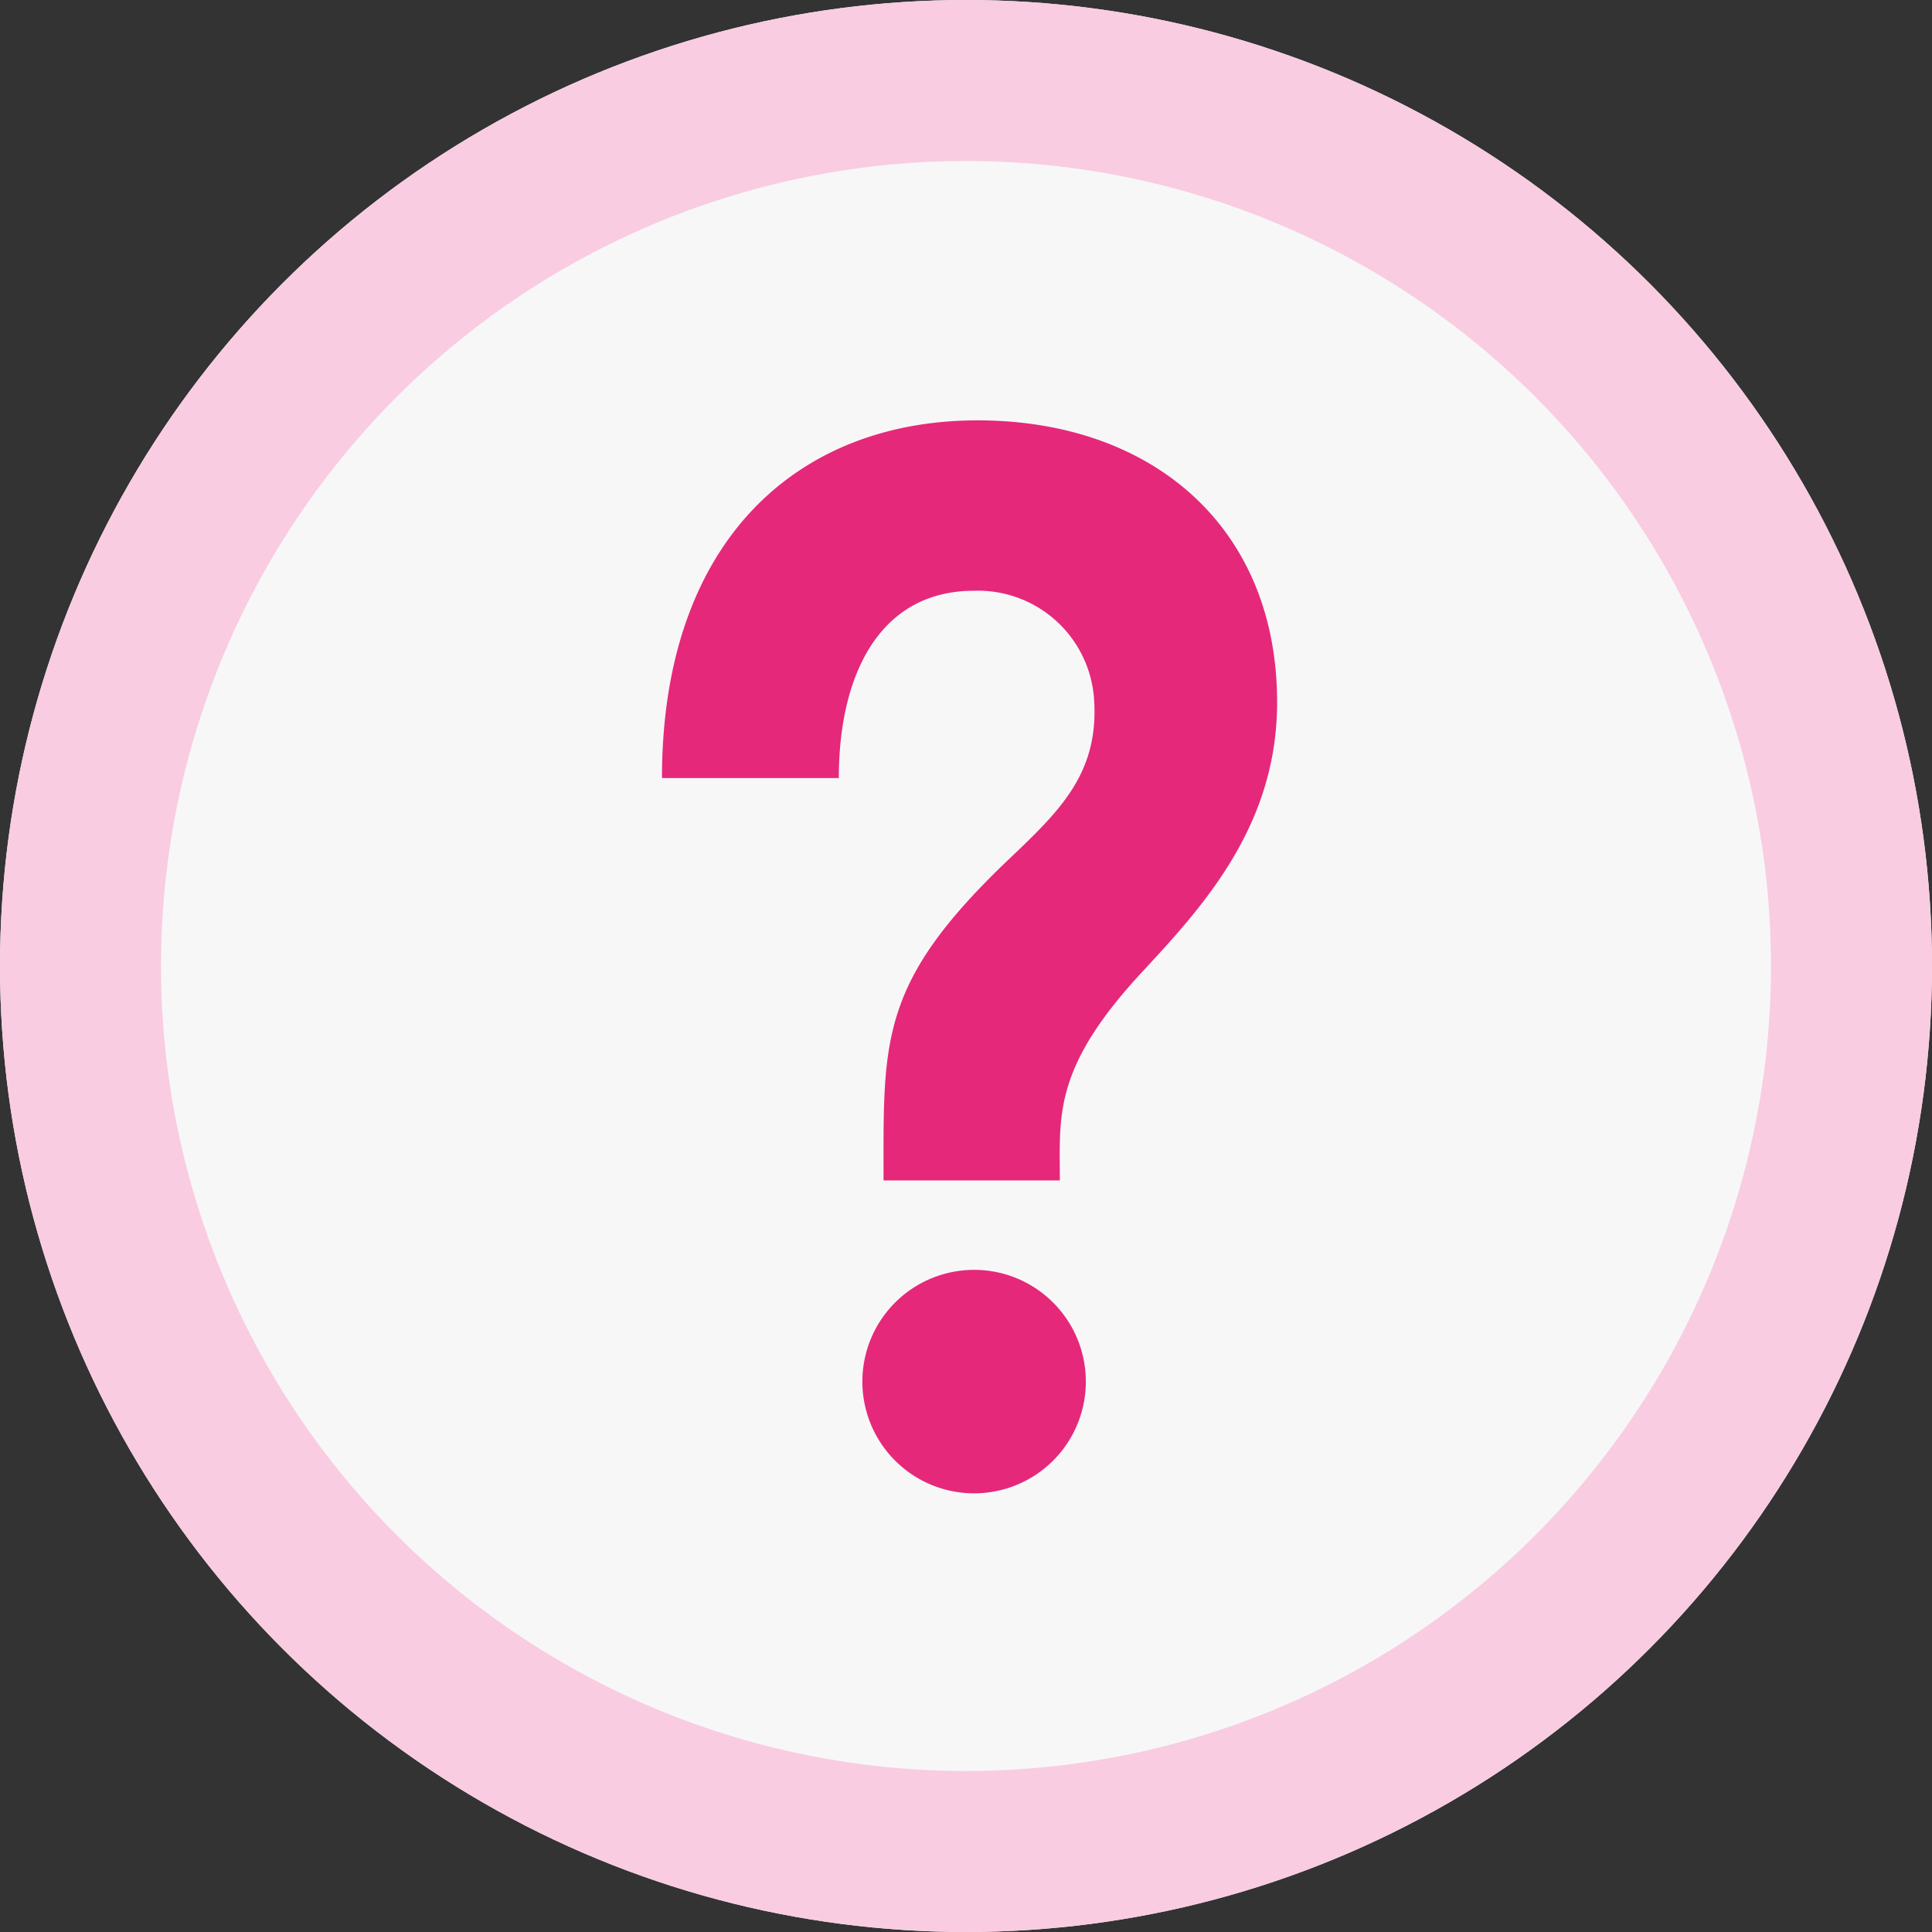
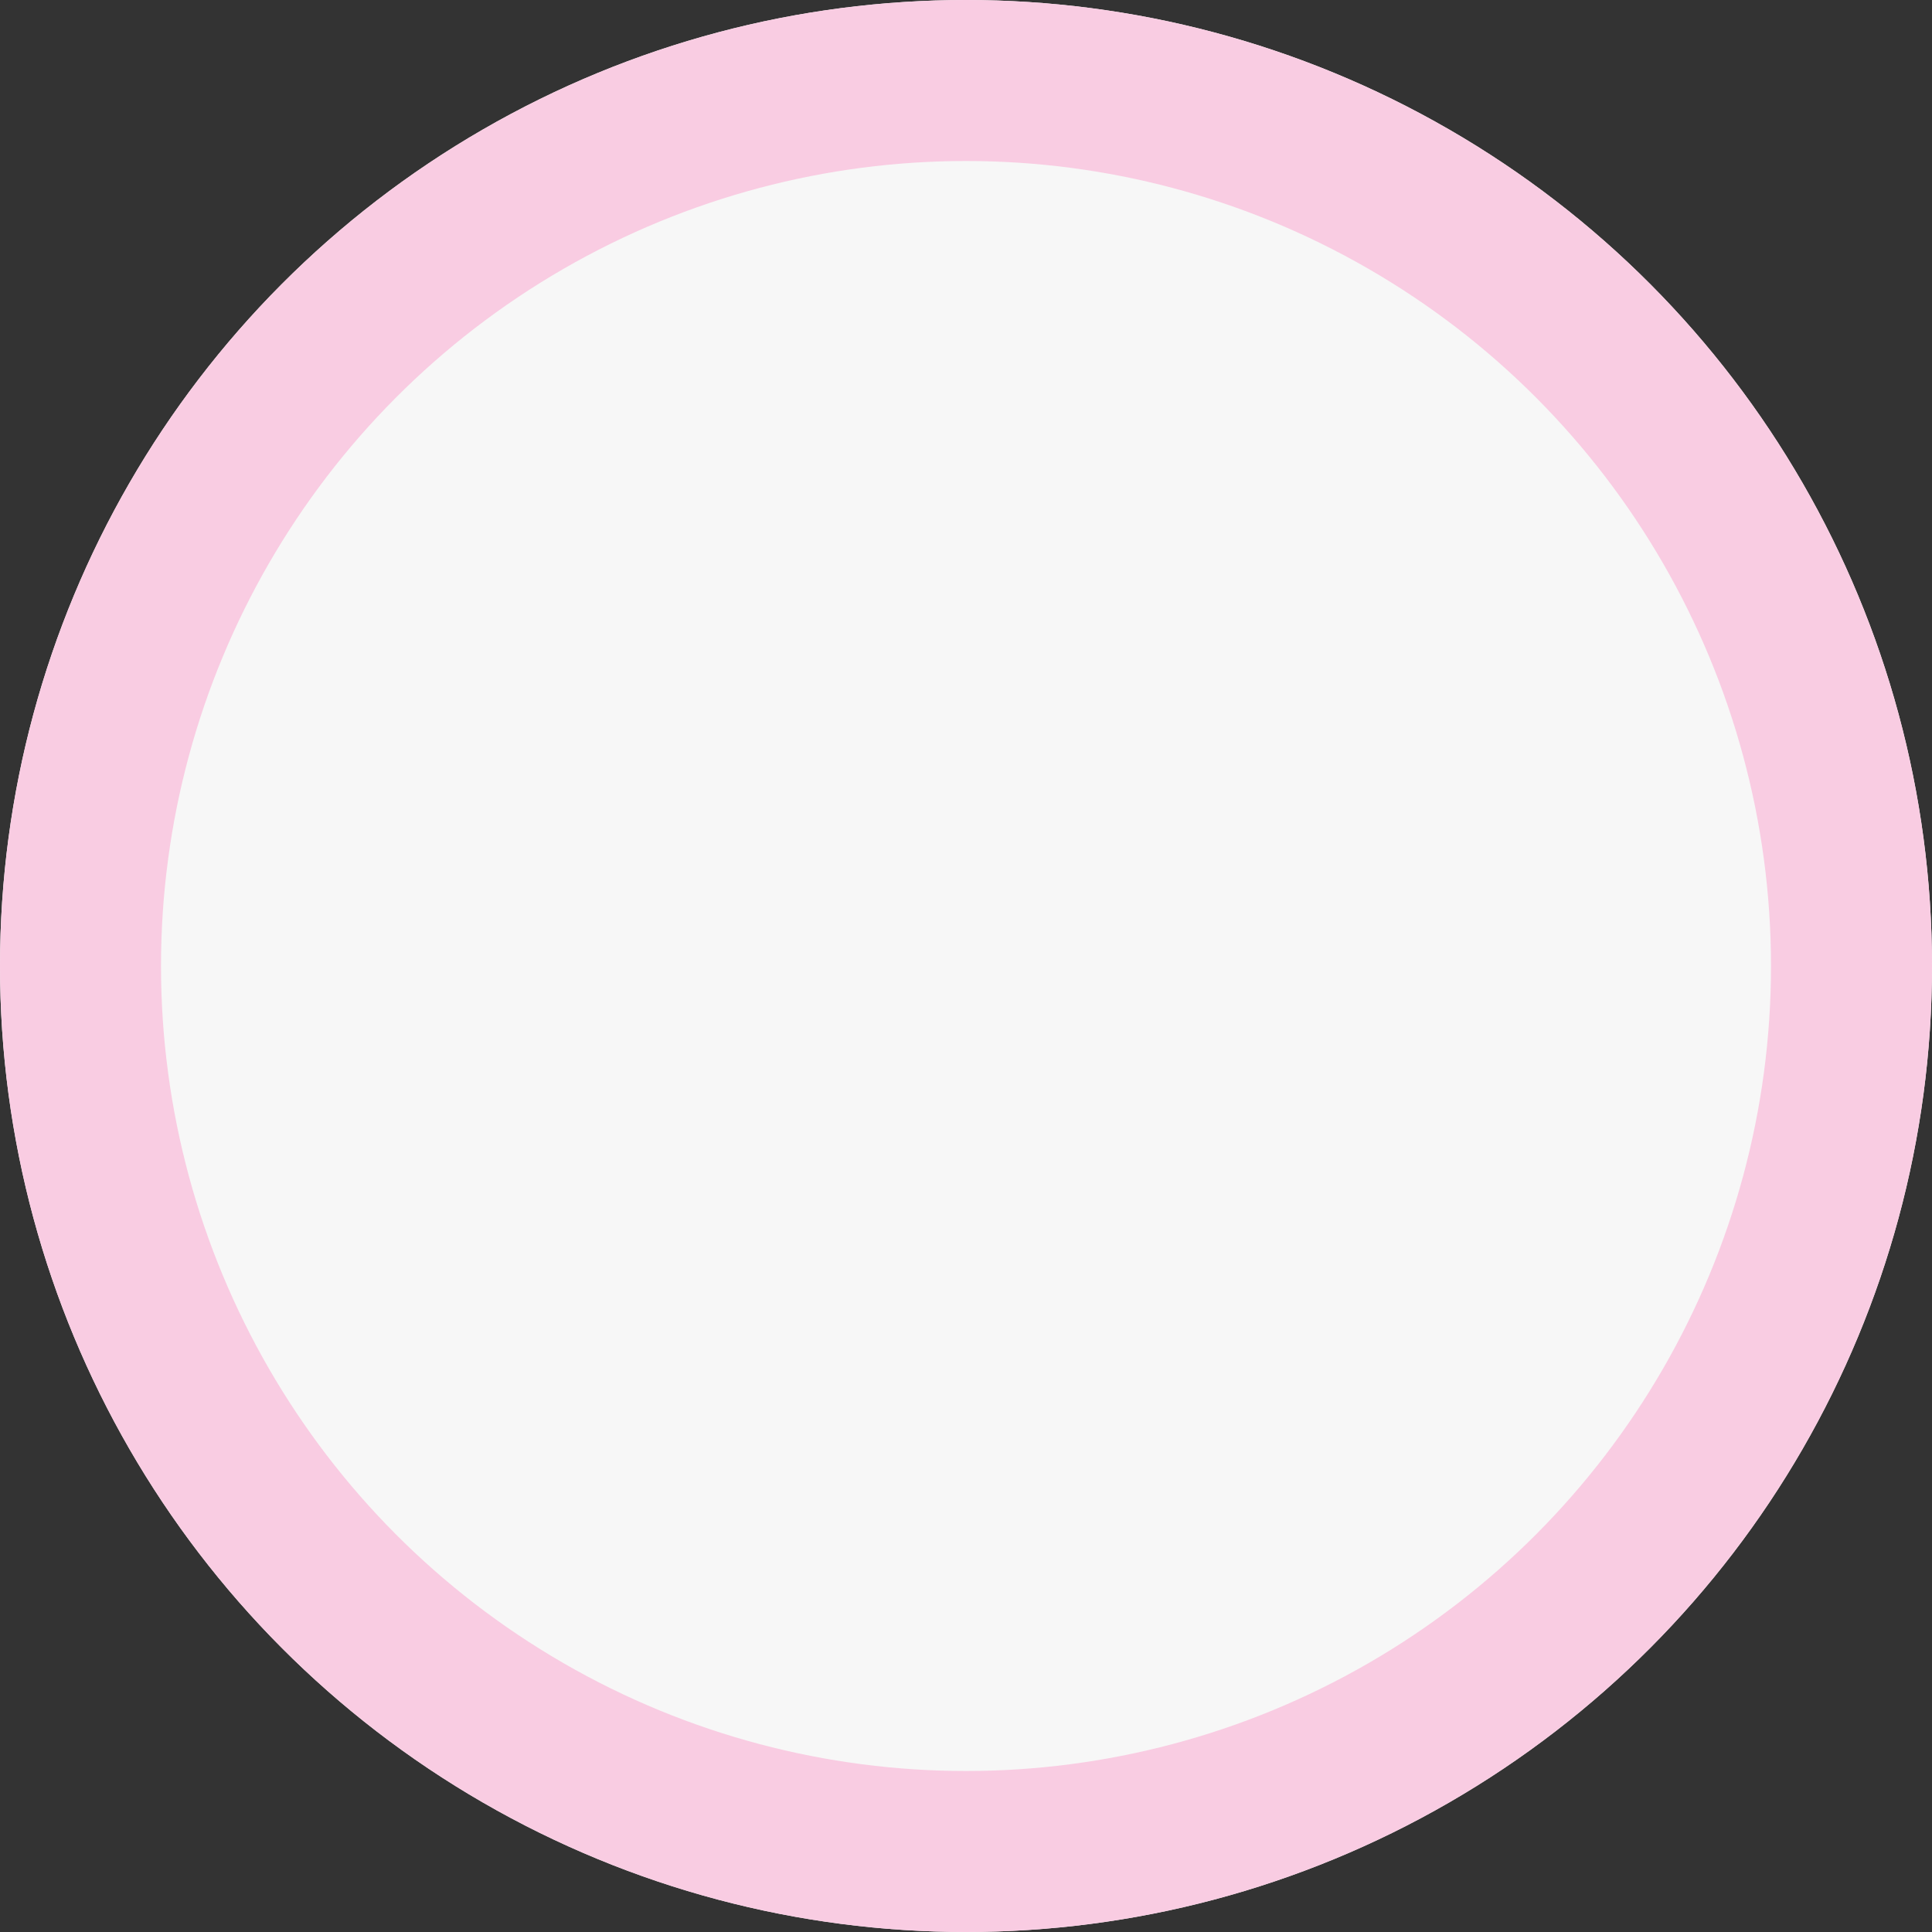
<svg xmlns="http://www.w3.org/2000/svg" width="72" height="72" viewBox="0 0 72 72">
  <rect x="0" y="0" width="72" height="72" fill="#333333" stroke="none" />
  <g id="グループ_203" data-name="グループ 203" transform="translate(-327 -2241)">
    <g id="楕円形_7" data-name="楕円形 7" transform="translate(327 2241)" fill="#f7f7f7" stroke="#f9cce2" stroke-width="6">
      <circle cx="36" cy="36" r="36" stroke="none" />
      <circle cx="36" cy="36" r="33" fill="none" />
    </g>
-     <path id="iconmonstr-help-1" d="M20.917,35.823a4.164,4.164,0,1,1-4.164-4.165A4.162,4.162,0,0,1,20.917,35.823ZM16.884,0C10.171,0,5.121,4.487,5.121,13.33h6.59c0-3.839,1.51-6.98,5.039-6.98a4.336,4.336,0,0,1,4.472,4.017c.2,2.776-1.278,4.184-3.152,5.968-4.872,4.632-4.692,6.746-4.692,11.99h6.57c0-2.419-.262-4.179,3.062-7.763,2.218-2.393,4.975-5.368,5.034-9.9C28.121,4.057,23.459,0,16.884,0Z" transform="translate(346.549 2256.666)" fill="#e5287a" />
  </g>
</svg>